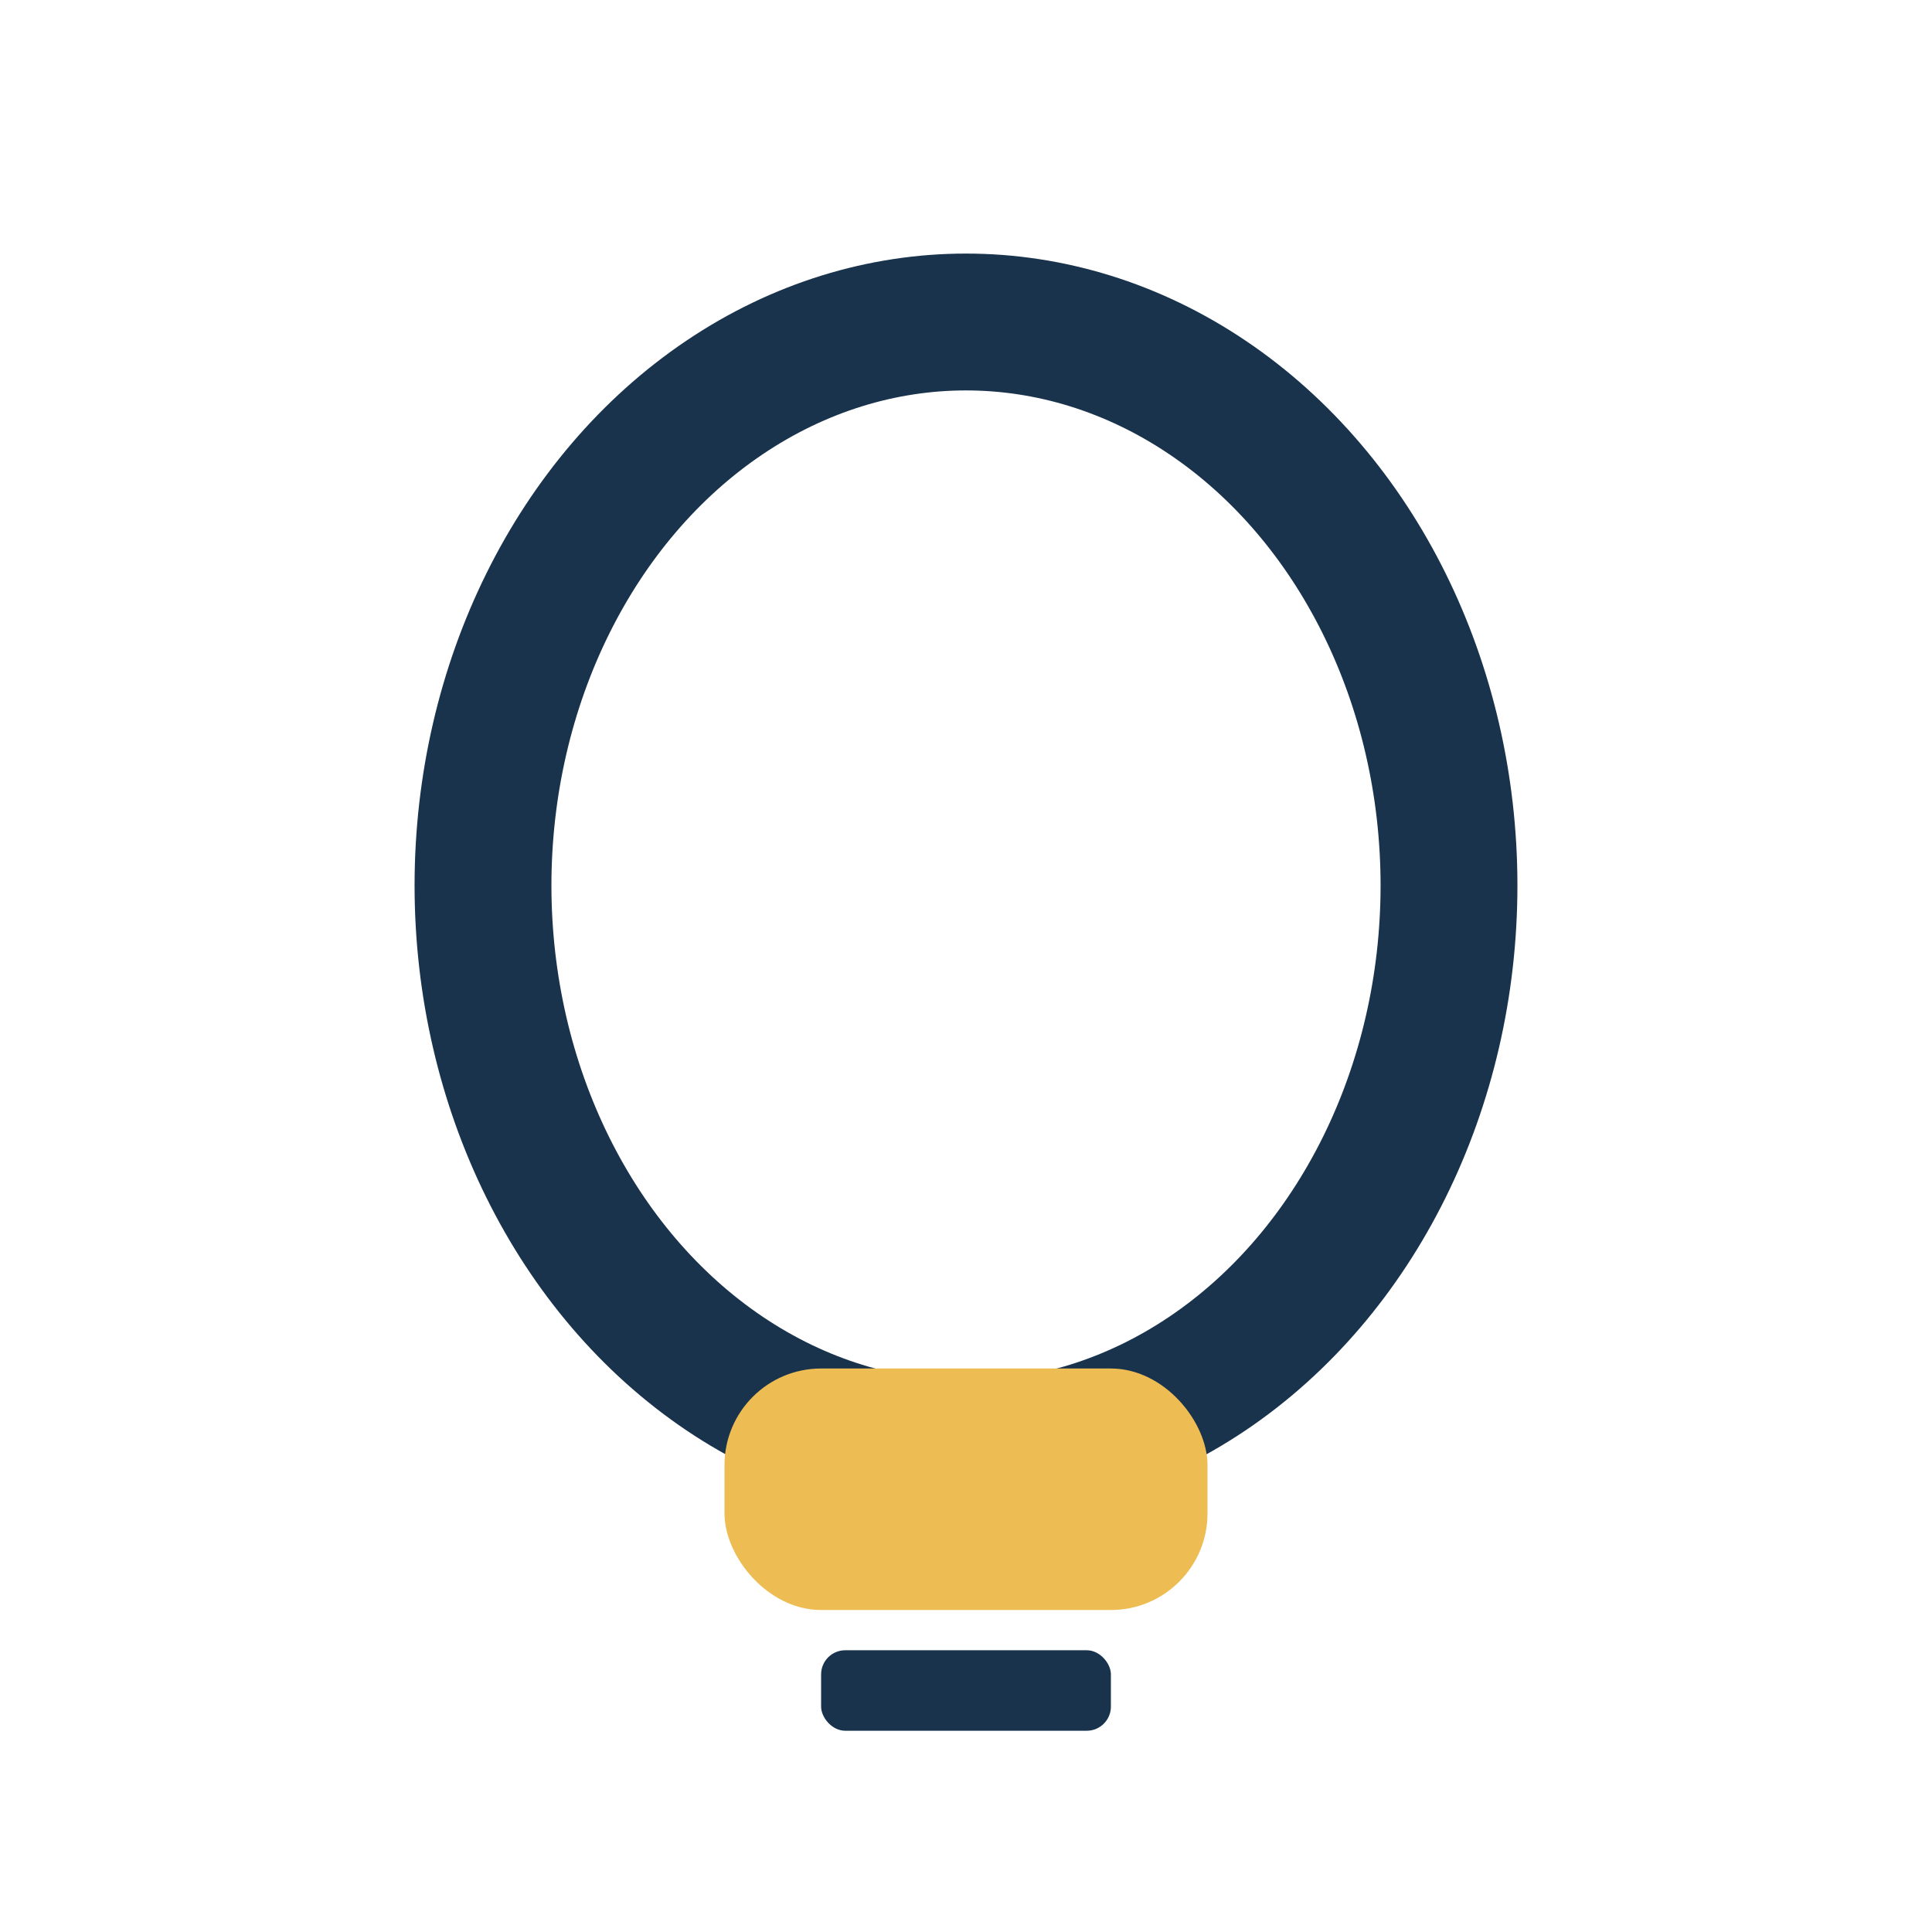
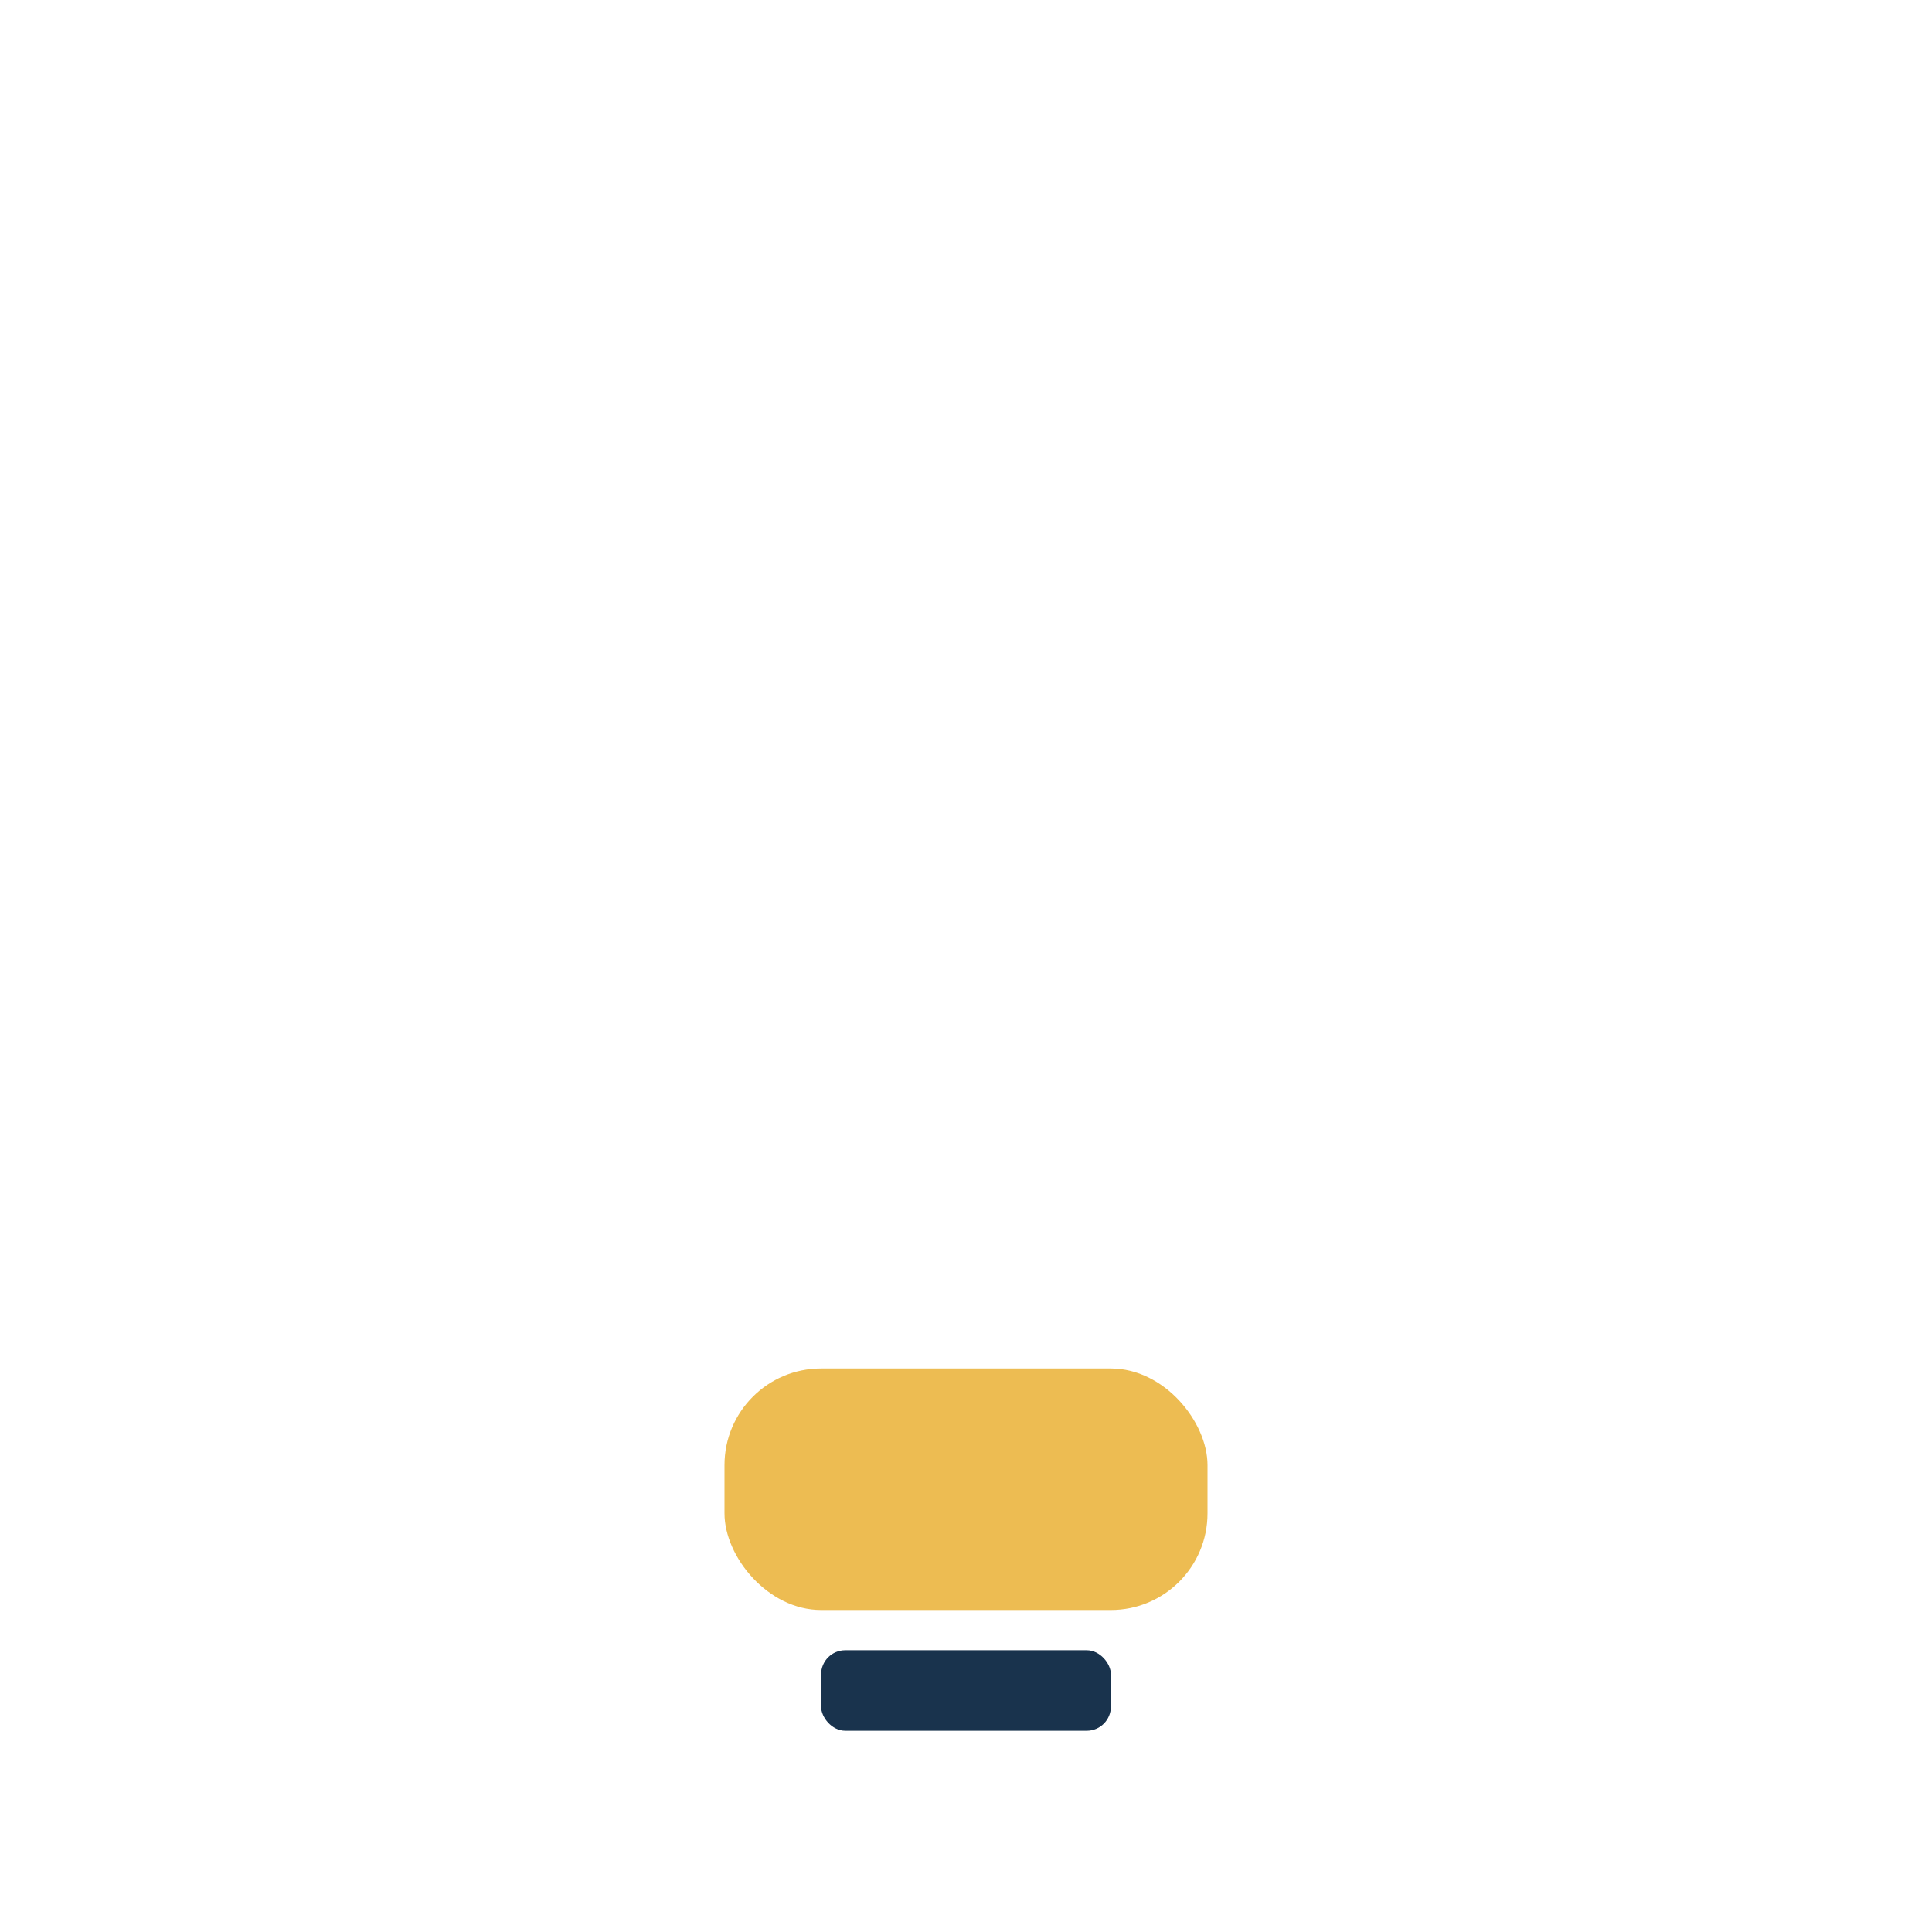
<svg xmlns="http://www.w3.org/2000/svg" width="24" height="24" viewBox="0 0 24 24">
-   <ellipse cx="12" cy="11" rx="6" ry="7" fill="none" stroke="#19334d" stroke-width="1.7" />
  <rect x="9" y="17" width="6" height="3" rx="1.2" fill="#edbc52" />
  <rect x="10.2" y="20.5" width="3.6" height="1" rx=".3" fill="#19334d" />
</svg>